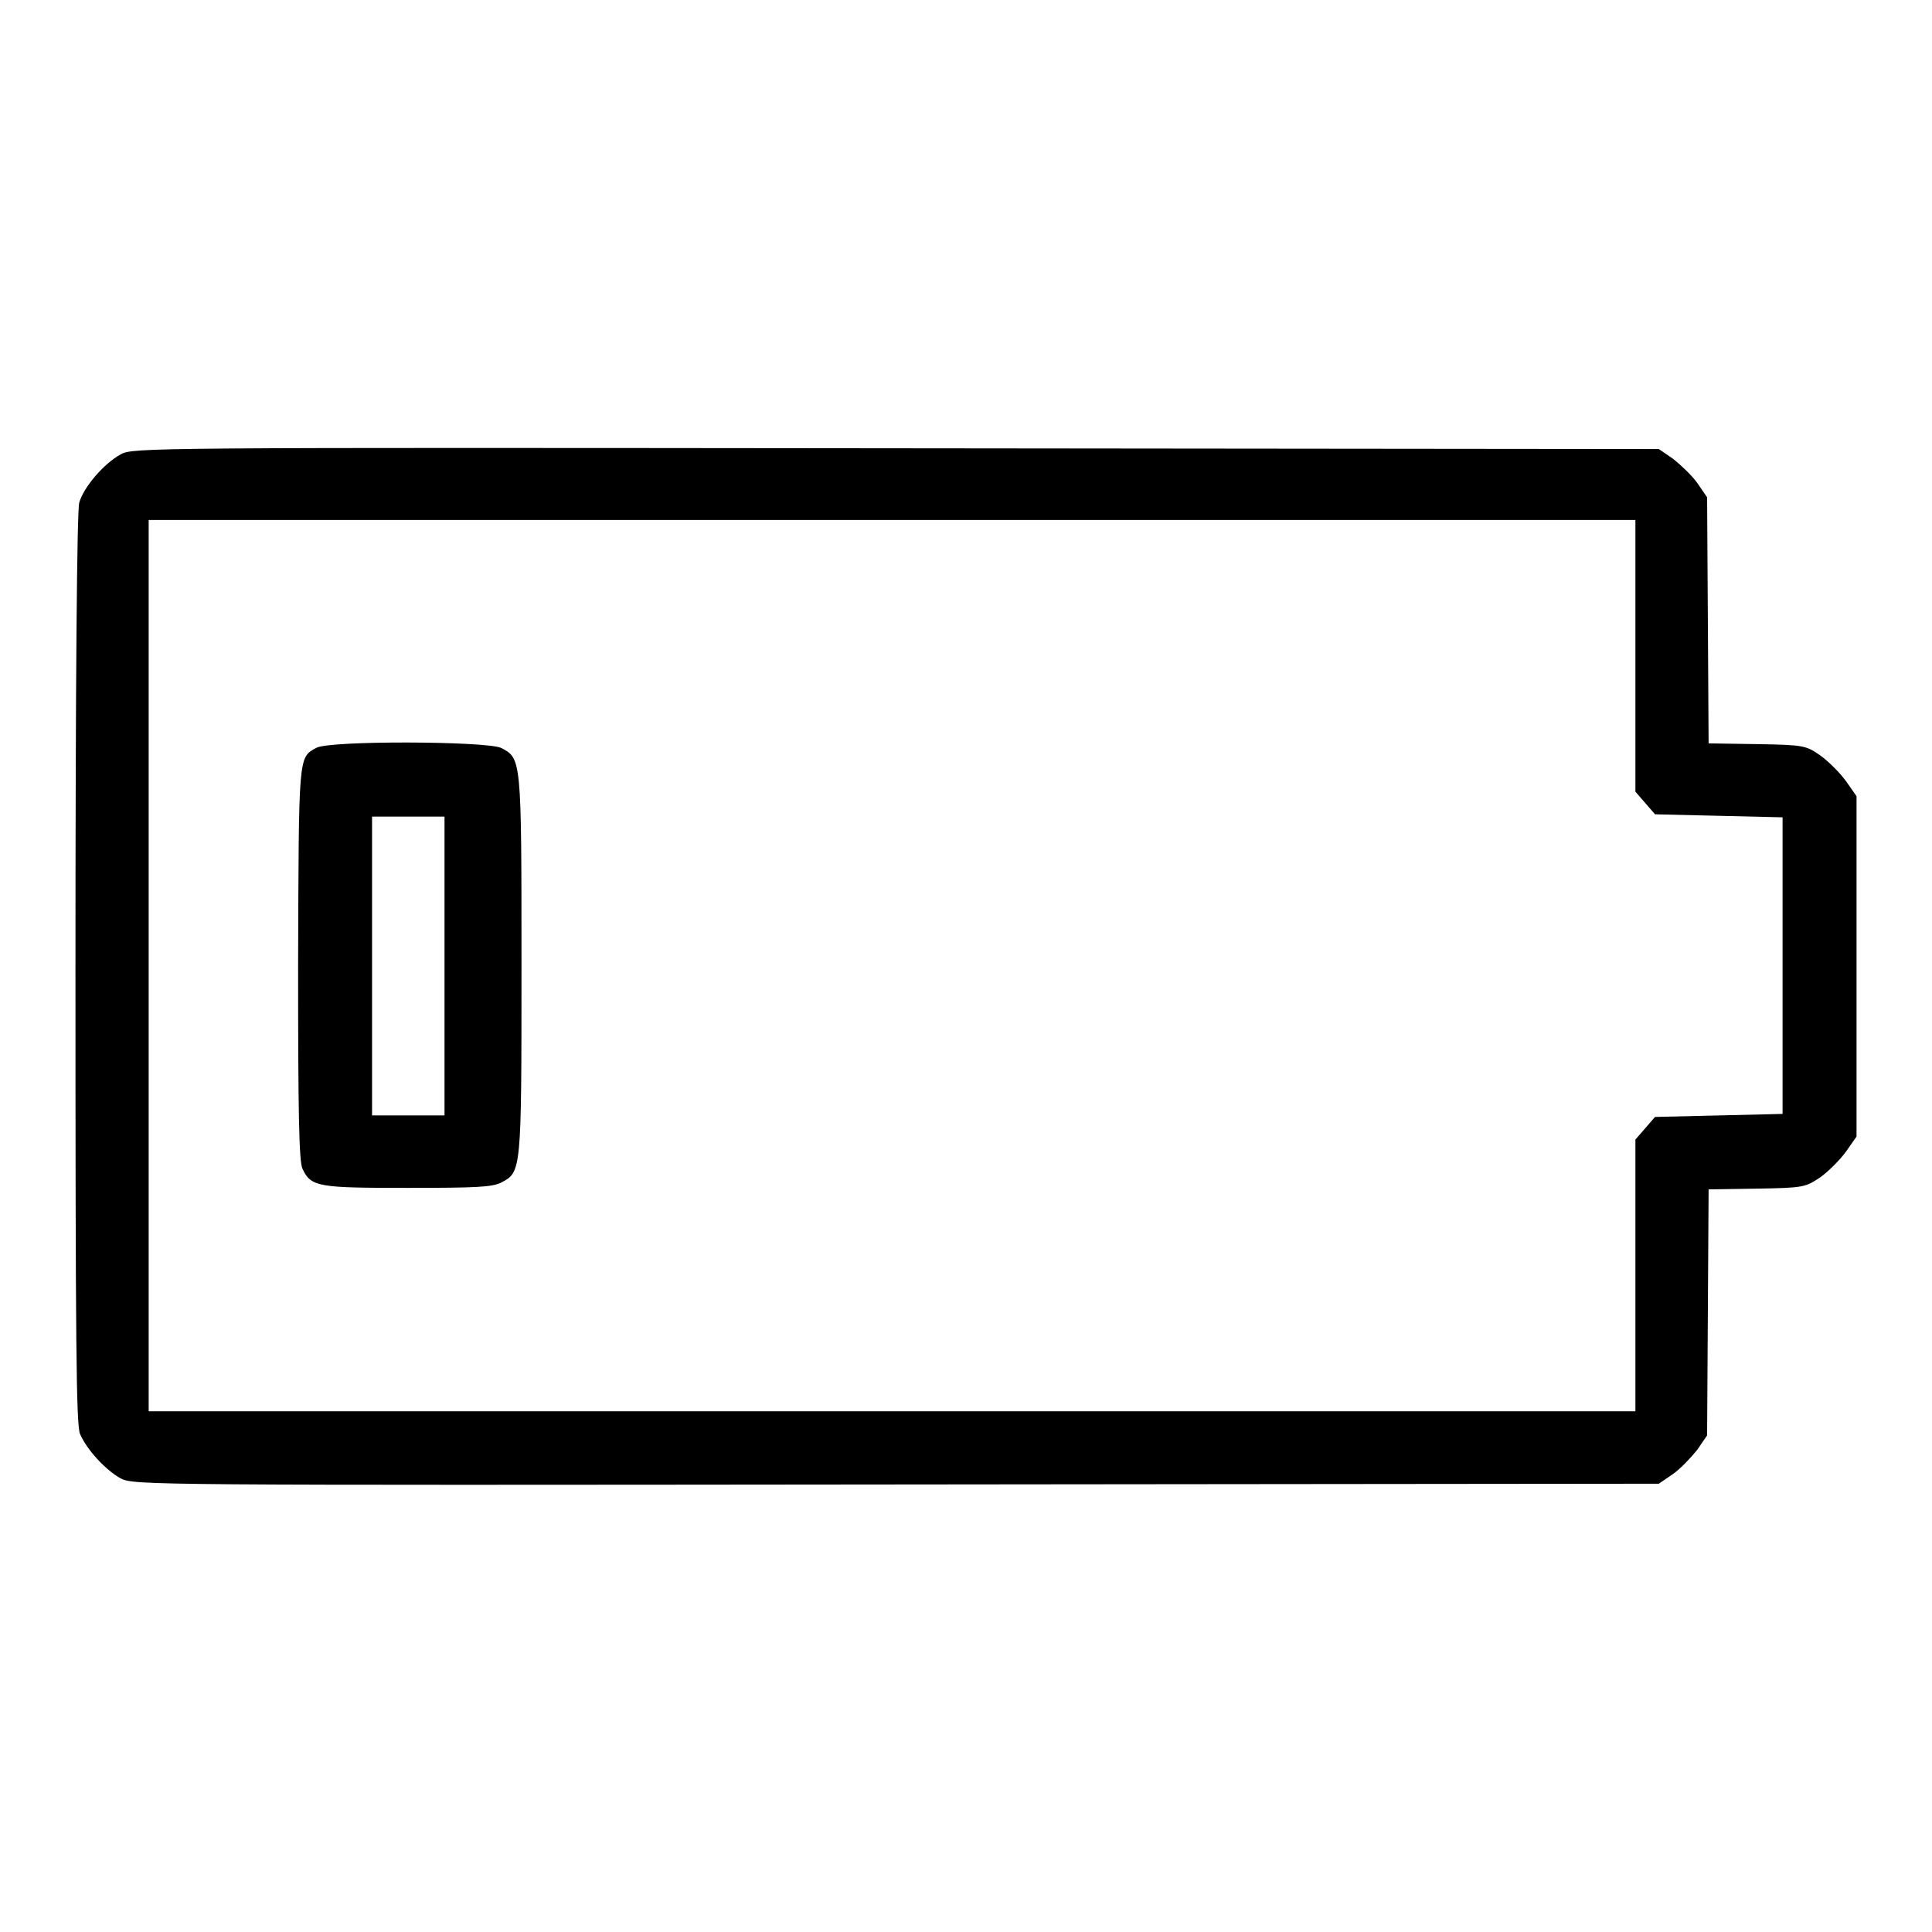
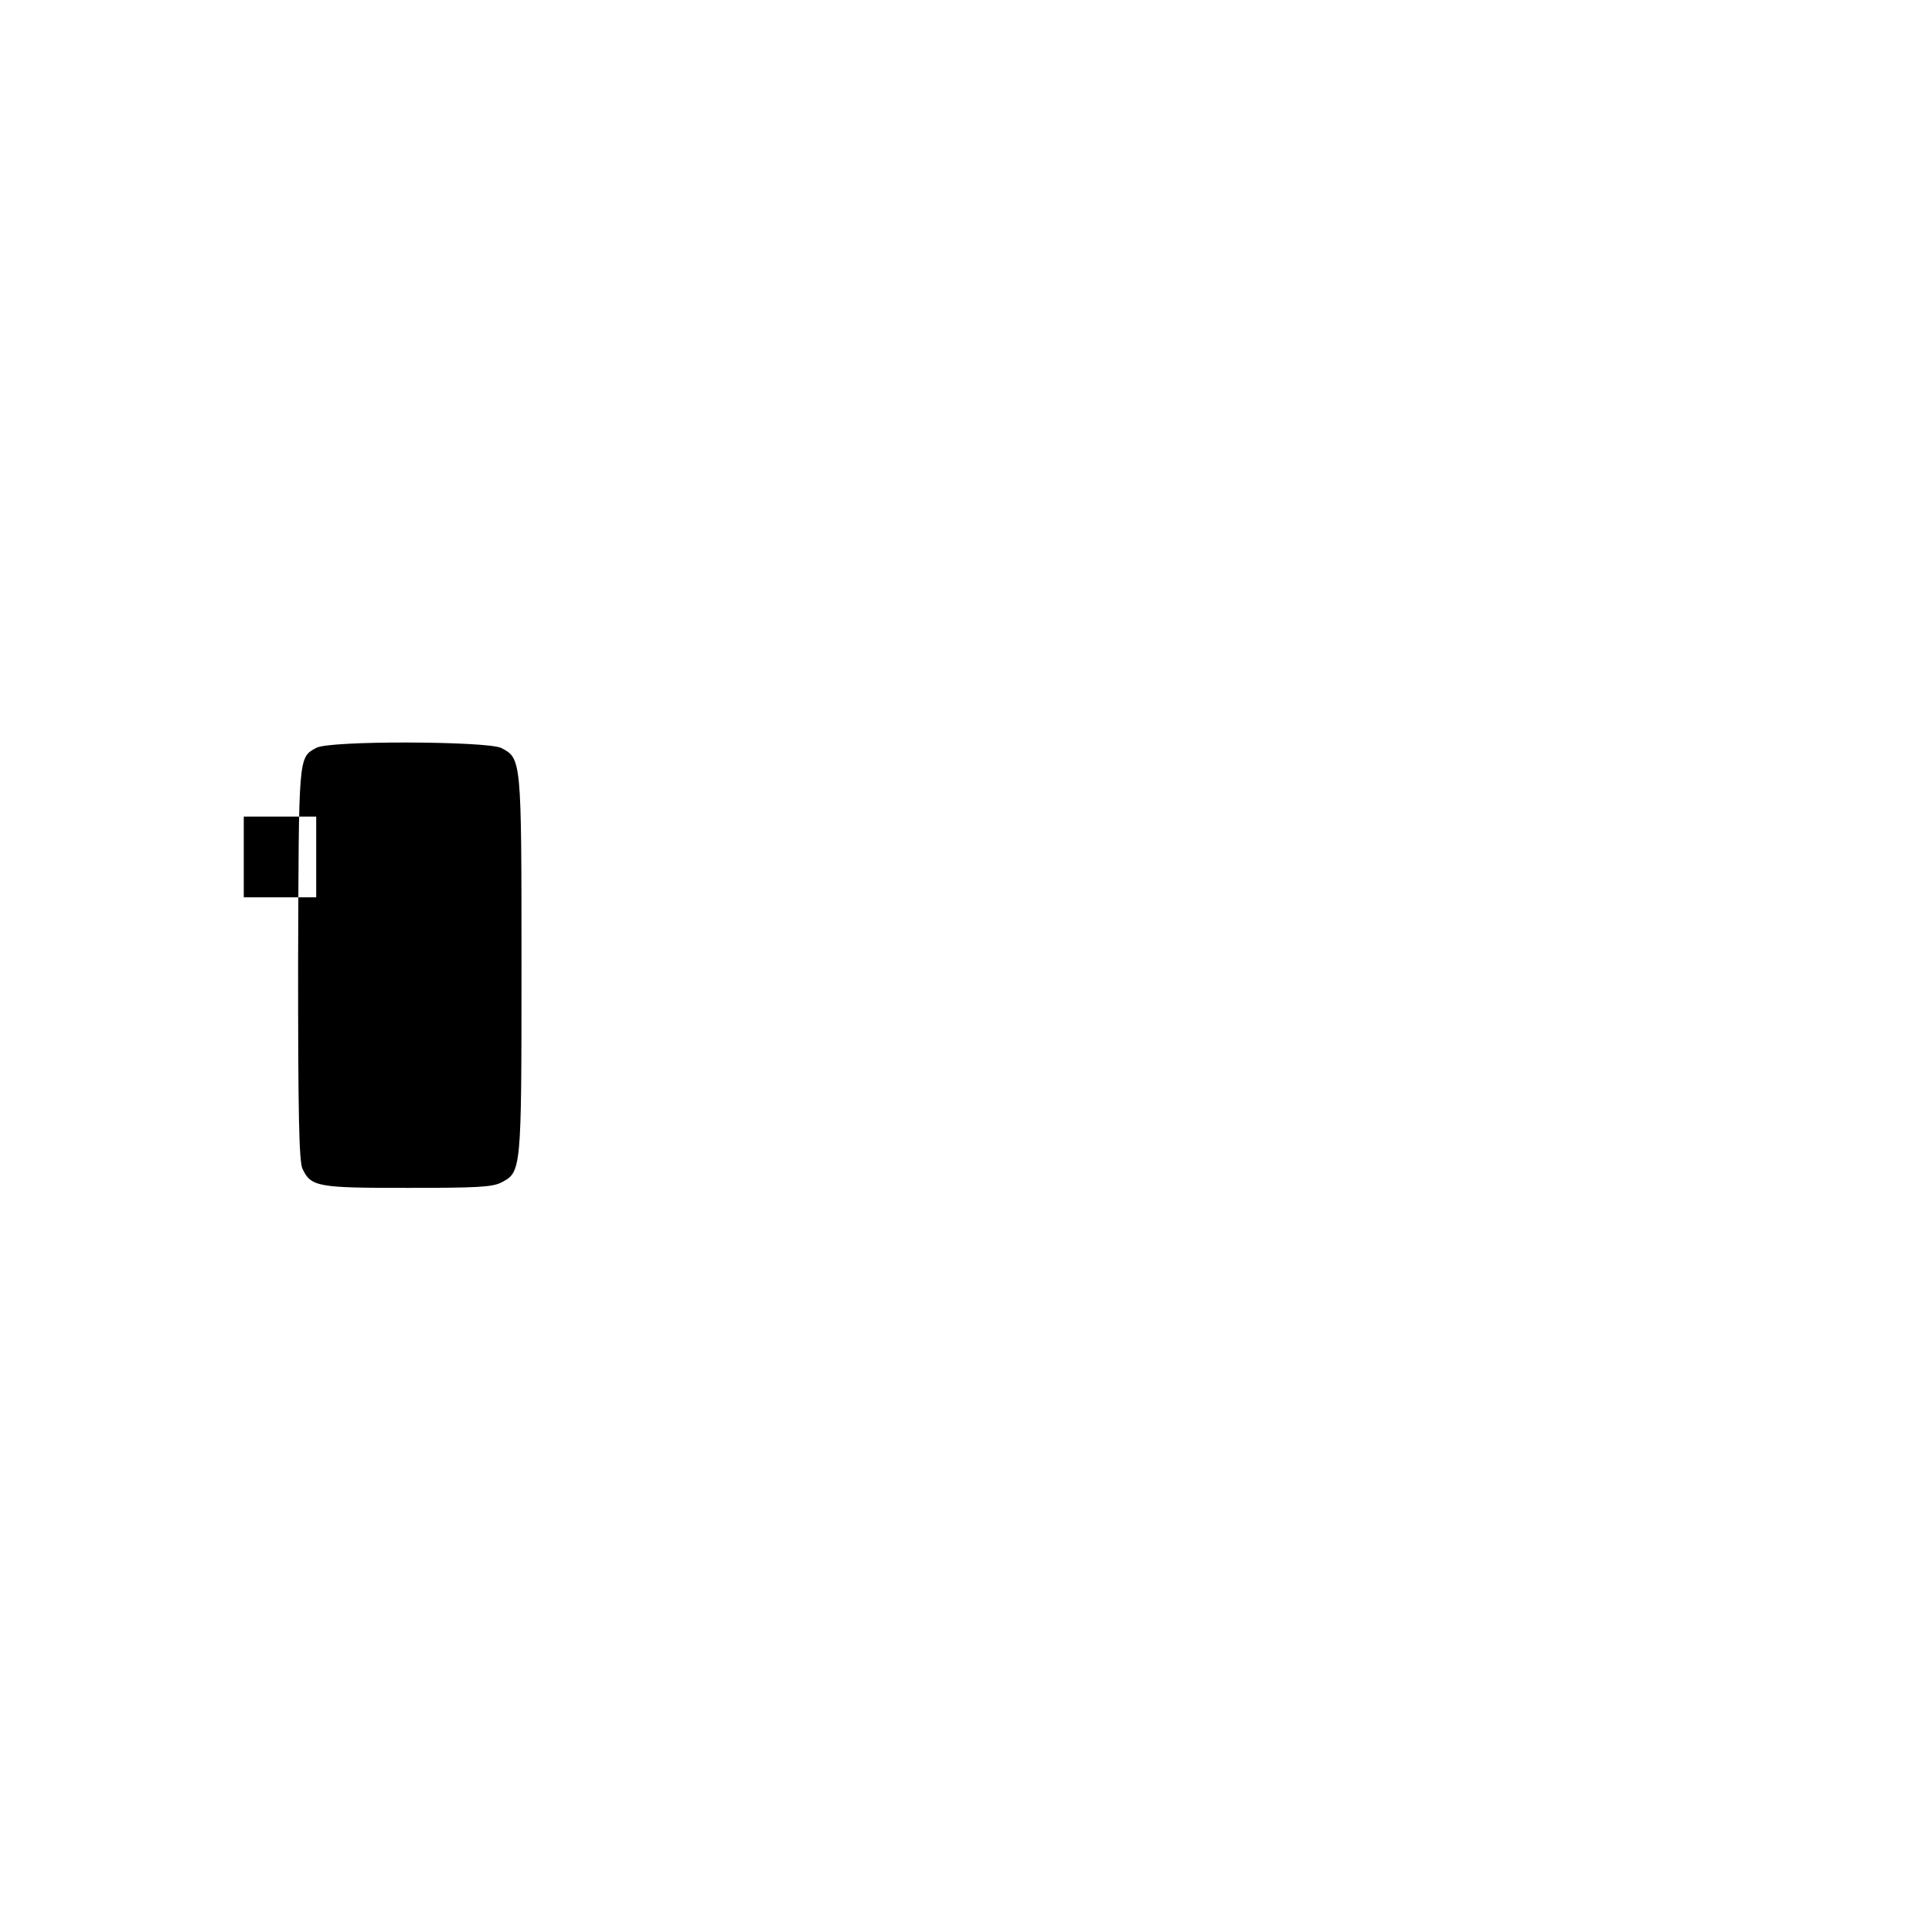
<svg xmlns="http://www.w3.org/2000/svg" version="1.1" x="0px" y="0px" viewBox="0 0 256 256" enable-background="new 0 0 256 256" xml:space="preserve">
  <g>
    <g>
      <g>
-         <path fill="#000000" d="M16,60.2c-2.2,1.2-4.9,4.3-5.5,6.4c-0.3,1.1-0.5,23.5-0.5,61.8c0,50,0.1,60.3,0.6,61.6c0.9,2.1,3.4,4.8,5.4,5.9c1.8,0.9,3.5,0.9,102.8,0.8l101-0.1l1.9-1.3c1-0.7,2.4-2.2,3.2-3.2l1.3-1.9l0.1-16.3l0.1-16.3l6.4-0.1c6.3-0.1,6.4-0.2,8.4-1.5c1.1-0.8,2.6-2.3,3.4-3.4l1.4-2V128v-22.5l-1.4-2c-0.8-1.1-2.3-2.6-3.4-3.4c-1.9-1.3-2.1-1.4-8.4-1.5l-6.4-0.1l-0.1-16.3l-0.1-16.3l-1.3-1.9c-0.7-1-2.2-2.4-3.2-3.2l-1.9-1.3l-101.1-0.1C19.6,59.3,17.6,59.3,16,60.2z M216.7,86.9v18l1.3,1.5l1.3,1.5l8.5,0.2l8.4,0.2V128v19.6l-8.4,0.2l-8.5,0.2l-1.3,1.5l-1.3,1.5v18v18h-98.5H19.7V128V68.9h98.5h98.5L216.7,86.9L216.7,86.9z" />
-         <path fill="#000000" d="M41.9,99.1c-2.4,1.3-2.3,1-2.4,28.7c0,19.1,0.1,26.3,0.6,27.1c1.1,2.4,2.2,2.5,14,2.5c9,0,11.1-0.1,12.3-0.7c2.7-1.4,2.7-1.4,2.7-28.8c0-27.4,0-27.4-2.7-28.8C64.4,98.2,43.6,98.1,41.9,99.1z M58.9,128v19.8h-4.8h-4.8V128v-19.8h4.8h4.8V128z" />
+         <path fill="#000000" d="M41.9,99.1c-2.4,1.3-2.3,1-2.4,28.7c0,19.1,0.1,26.3,0.6,27.1c1.1,2.4,2.2,2.5,14,2.5c9,0,11.1-0.1,12.3-0.7c2.7-1.4,2.7-1.4,2.7-28.8c0-27.4,0-27.4-2.7-28.8C64.4,98.2,43.6,98.1,41.9,99.1z v19.8h-4.8h-4.8V128v-19.8h4.8h4.8V128z" />
      </g>
    </g>
  </g>
</svg>